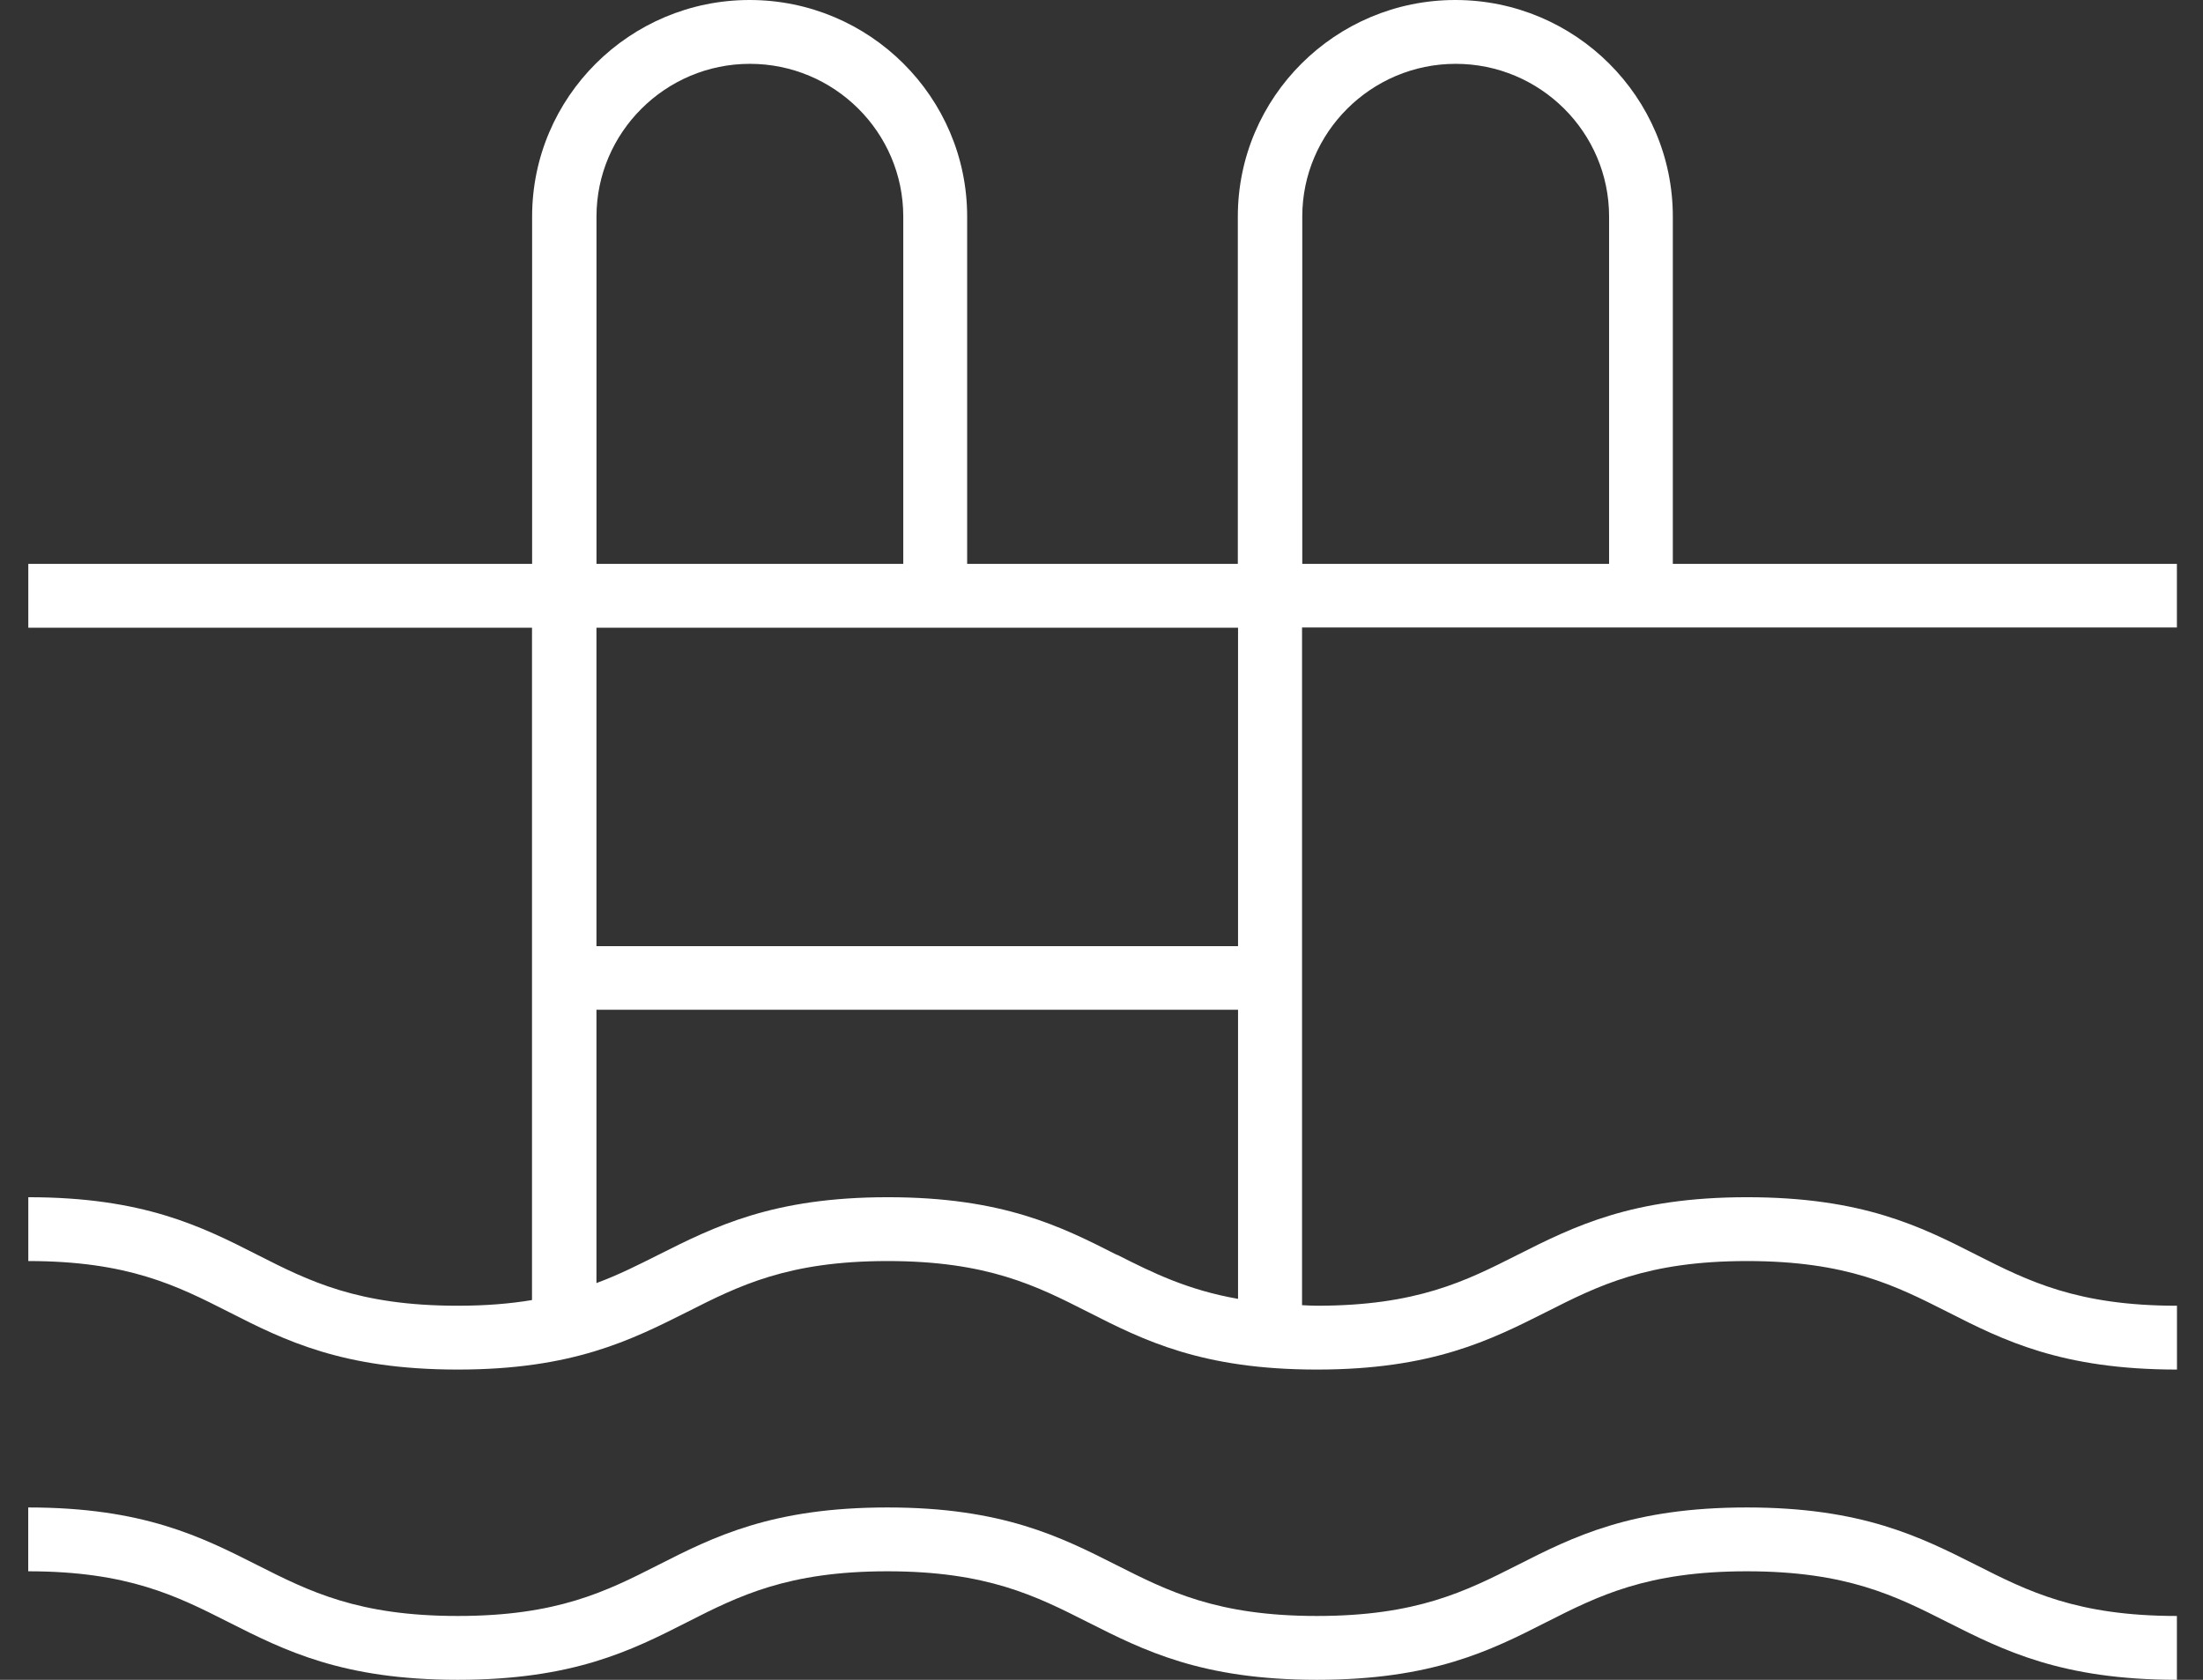
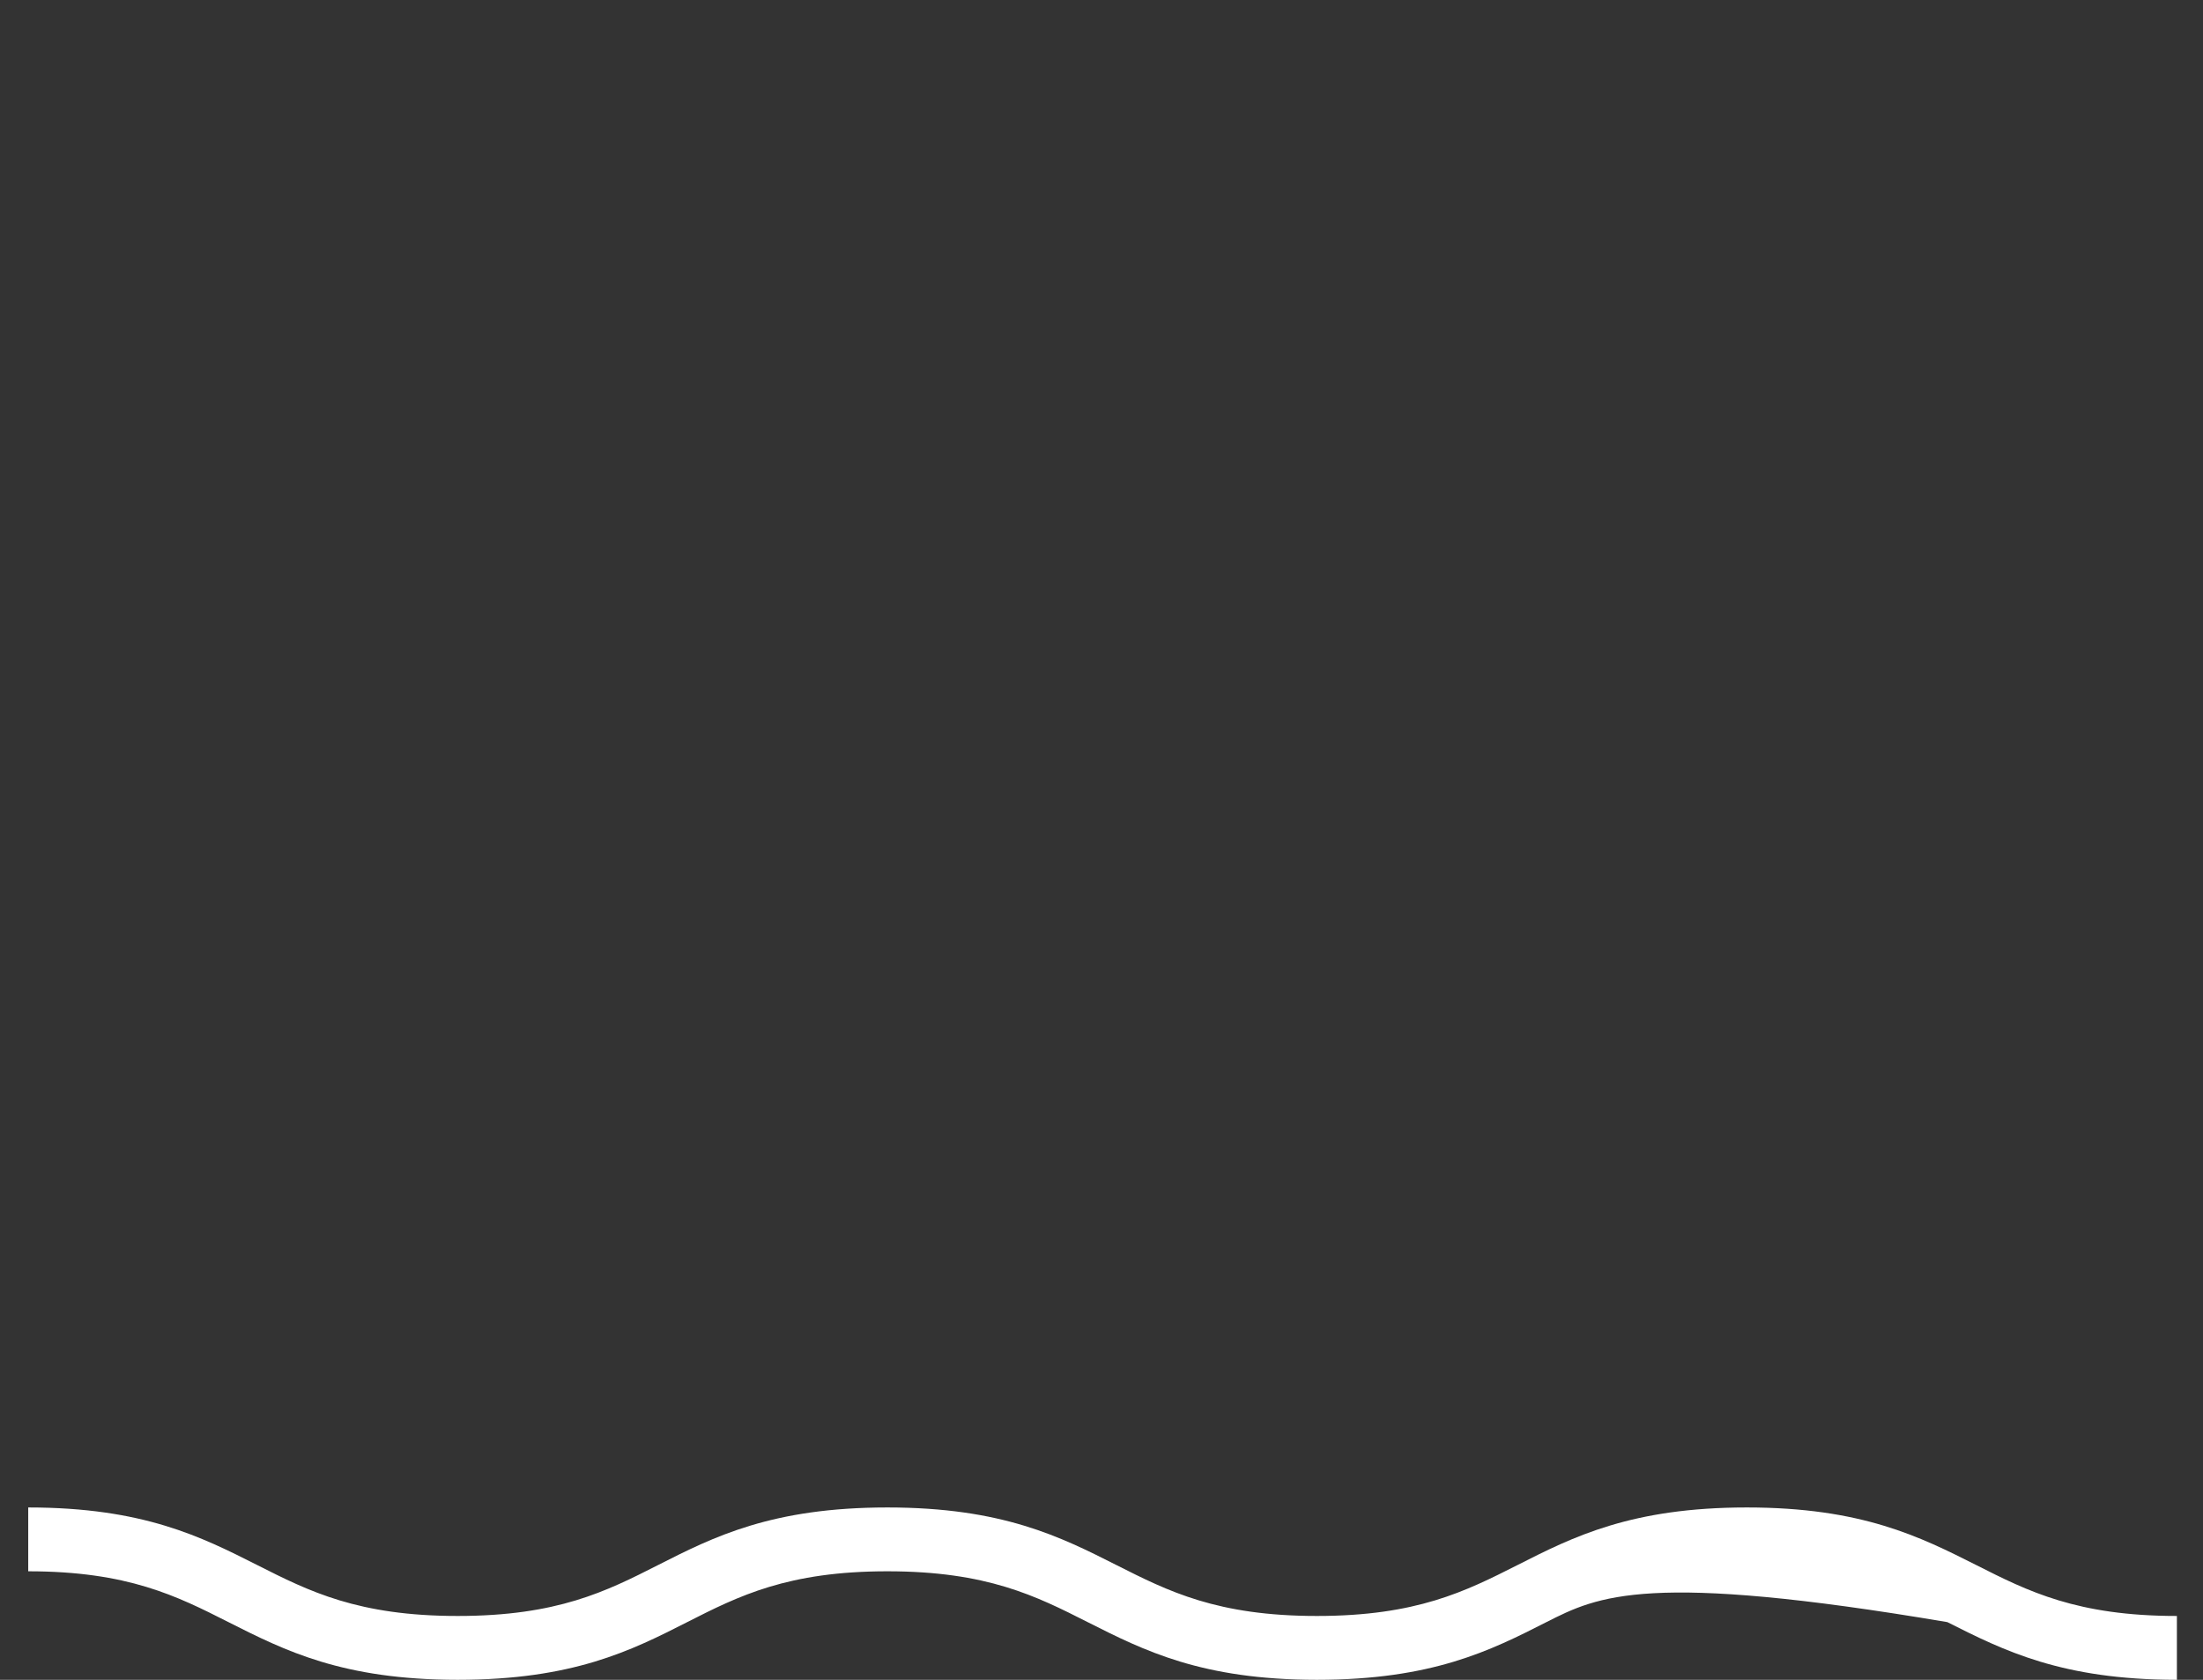
<svg xmlns="http://www.w3.org/2000/svg" width="59" height="45" viewBox="0 0 59 45" fill="none">
  <rect x="0" y="0" width="59" height="45" fill="#333333" stroke="none" />
-   <path d="M58.301 45C55.216 45 53.659 44.214 52.154 43.455C50.771 42.755 49.46 42.093 46.784 42.093C44.106 42.093 42.804 42.752 41.415 43.455C39.913 44.22 38.355 45 35.268 45C32.183 45 30.632 44.214 29.13 43.455C27.747 42.755 26.436 42.093 23.767 42.093C21.098 42.093 19.787 42.752 18.404 43.455C16.902 44.22 15.344 45 12.257 45C9.172 45 7.621 44.214 6.119 43.455C4.736 42.755 3.425 42.093 0.756 42.093V40.383C3.84 40.383 5.392 41.17 6.893 41.928C8.276 42.628 9.588 43.29 12.257 43.29C14.926 43.29 16.237 42.631 17.62 41.928C19.122 41.164 20.679 40.383 23.767 40.383C26.851 40.383 28.403 41.17 29.904 41.928C31.288 42.628 32.599 43.29 35.268 43.29C37.937 43.29 39.248 42.631 40.637 41.928C42.139 41.164 43.697 40.383 46.784 40.383C49.869 40.383 51.426 41.17 52.931 41.928C54.314 42.628 55.625 43.29 58.301 43.29V45Z" fill="white" />
-   <path d="M58.301 16.816V15.106H44.801V5.801C44.801 2.602 42.189 0 38.976 0C35.764 0 33.151 2.602 33.151 5.801V15.106H25.902V5.801C25.902 2.602 23.289 0 20.076 0C16.864 0 14.251 2.602 14.251 5.801V15.106H0.758V16.816H14.248V34.827C13.673 34.923 13.024 34.979 12.259 34.979C9.59 34.979 8.279 34.32 6.896 33.617C5.394 32.852 3.837 32.072 0.758 32.072V33.782C3.428 33.782 4.739 34.441 6.122 35.144C7.623 35.909 9.181 36.689 12.259 36.689C15.337 36.689 16.895 35.902 18.406 35.144C19.789 34.444 21.1 33.782 23.769 33.782C26.439 33.782 27.75 34.441 29.133 35.144C30.634 35.909 32.192 36.689 35.27 36.689C38.348 36.689 39.913 35.902 41.417 35.144C42.8 34.444 44.111 33.782 46.787 33.782C49.465 33.782 50.767 34.441 52.156 35.144C53.658 35.909 55.216 36.689 58.303 36.689V34.979C55.634 34.979 54.323 34.32 52.934 33.617C51.432 32.852 49.874 32.072 46.787 32.072C43.702 32.072 42.145 32.859 40.64 33.617C39.257 34.317 37.946 34.979 35.27 34.979C35.127 34.979 35.008 34.97 34.871 34.964V16.81H58.303L58.301 16.816ZM34.877 5.801C34.877 3.55 36.722 1.71 38.986 1.71C41.246 1.71 43.094 3.541 43.094 5.801V15.106H34.877L34.877 5.801ZM15.975 5.801C15.975 3.55 17.82 1.71 20.083 1.71C22.343 1.71 24.191 3.541 24.191 5.801V15.106H15.975L15.975 5.801ZM29.913 33.617C28.412 32.852 26.854 32.072 23.776 32.072C20.698 32.072 19.14 32.858 17.629 33.617C17.092 33.887 16.567 34.152 15.974 34.372V27.051H33.157V34.795C31.799 34.556 30.872 34.096 29.913 33.611V33.617ZM33.157 25.347H15.974V16.815H33.157V25.347Z" fill="white" />
+   <path d="M58.301 45C55.216 45 53.659 44.214 52.154 43.455C44.106 42.093 42.804 42.752 41.415 43.455C39.913 44.22 38.355 45 35.268 45C32.183 45 30.632 44.214 29.13 43.455C27.747 42.755 26.436 42.093 23.767 42.093C21.098 42.093 19.787 42.752 18.404 43.455C16.902 44.22 15.344 45 12.257 45C9.172 45 7.621 44.214 6.119 43.455C4.736 42.755 3.425 42.093 0.756 42.093V40.383C3.84 40.383 5.392 41.17 6.893 41.928C8.276 42.628 9.588 43.29 12.257 43.29C14.926 43.29 16.237 42.631 17.62 41.928C19.122 41.164 20.679 40.383 23.767 40.383C26.851 40.383 28.403 41.17 29.904 41.928C31.288 42.628 32.599 43.29 35.268 43.29C37.937 43.29 39.248 42.631 40.637 41.928C42.139 41.164 43.697 40.383 46.784 40.383C49.869 40.383 51.426 41.17 52.931 41.928C54.314 42.628 55.625 43.29 58.301 43.29V45Z" fill="white" />
</svg>